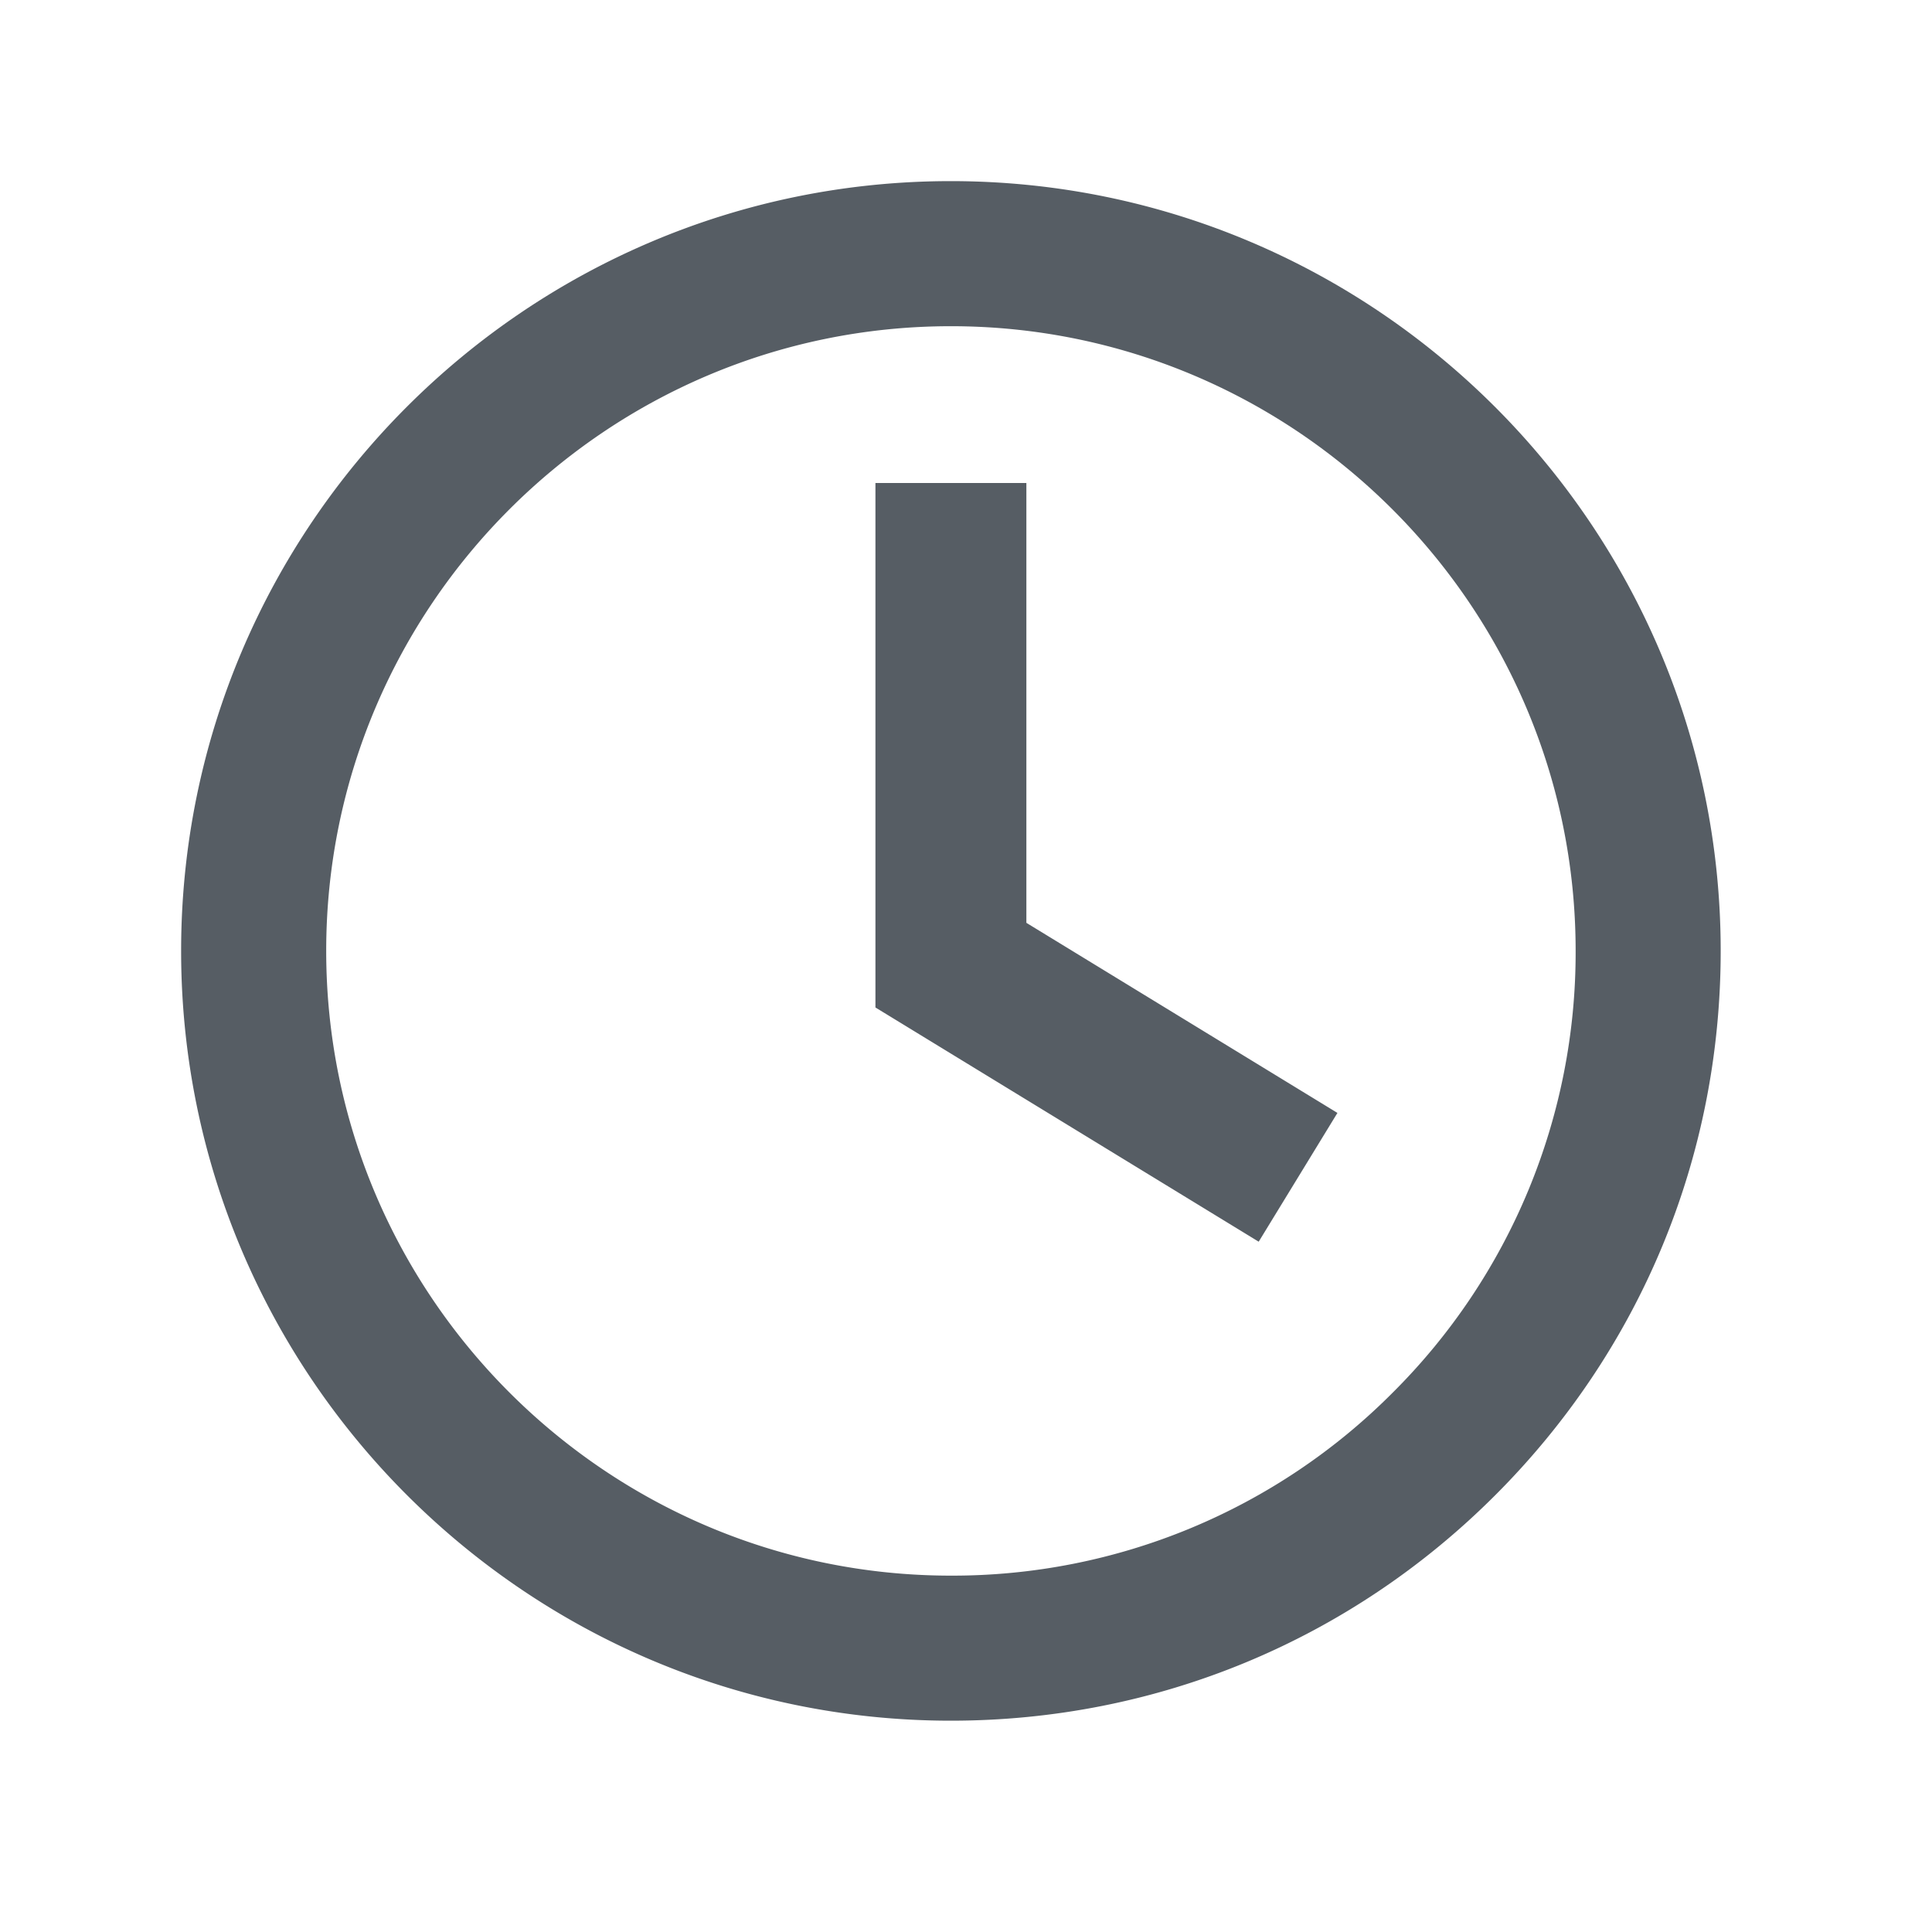
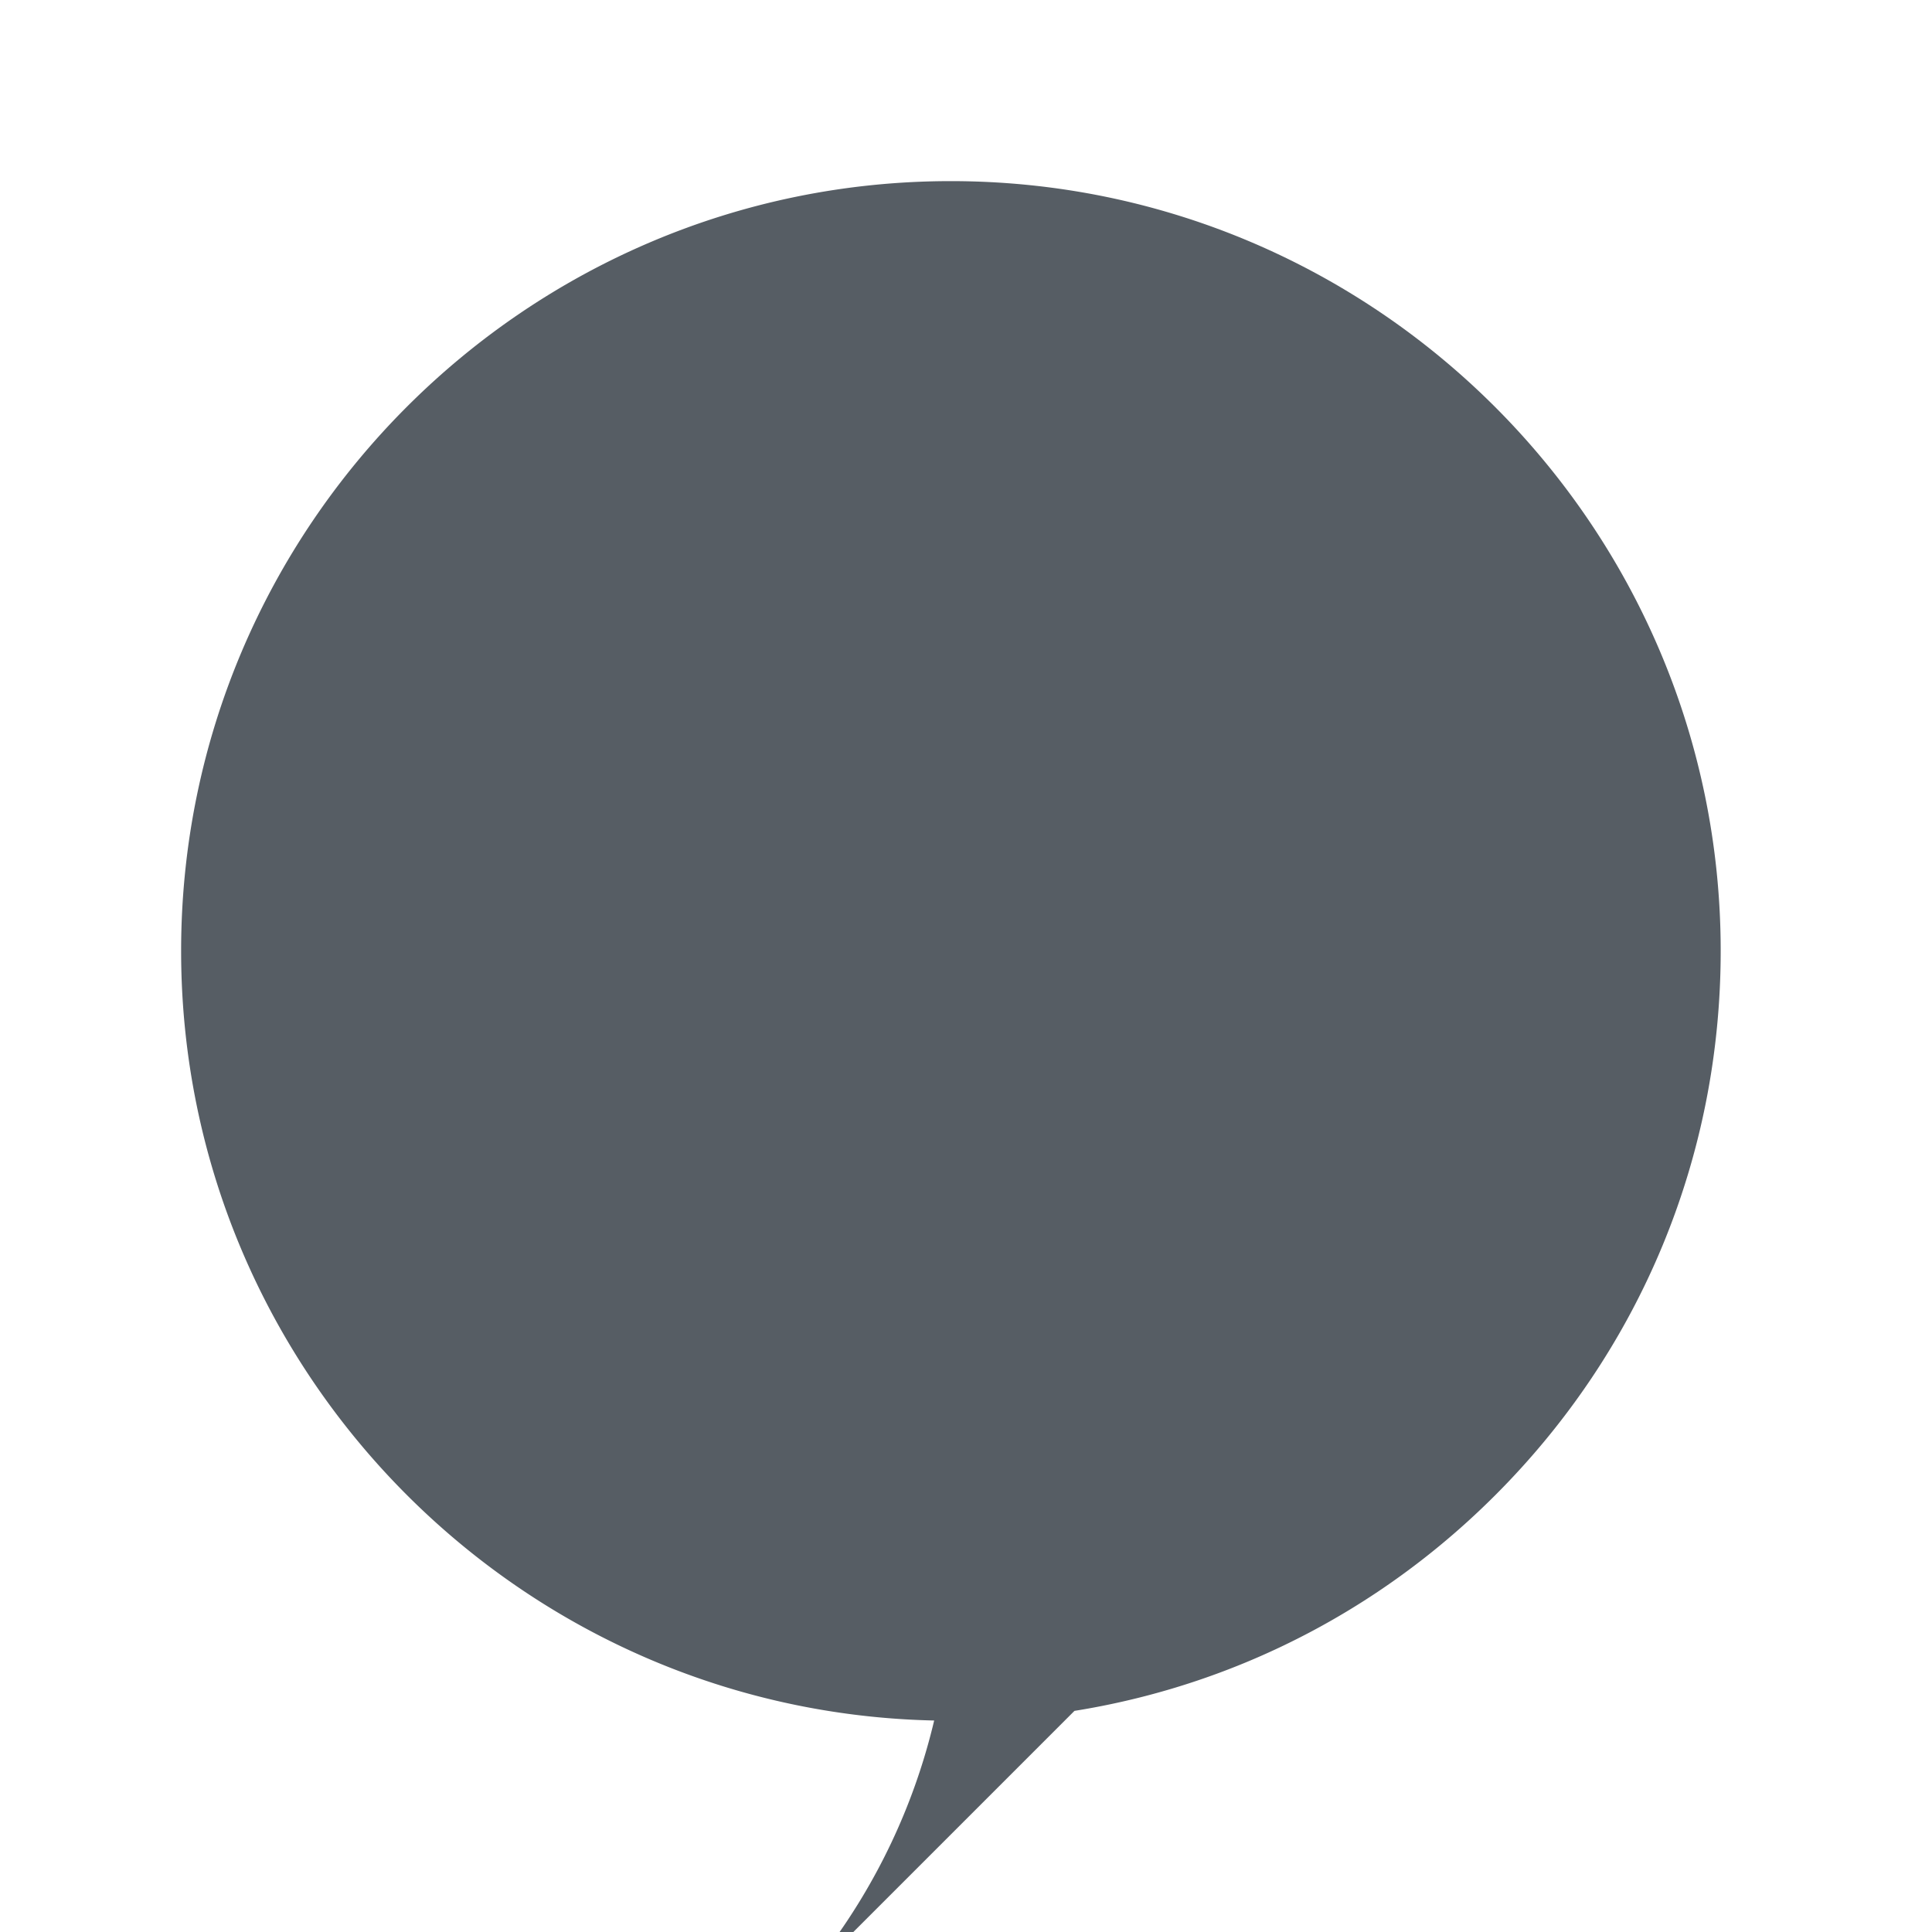
<svg xmlns="http://www.w3.org/2000/svg" t="1764075306363" class="icon" viewBox="0 0 1024 1024" version="1.1" p-id="3706" width="200" height="200">
-   <path d="M544 256h-80v277.984l203.136 124.144 41.728-68.256L544 489.12V256zM503.936 96C279.008 96 96 279.024 96 504S279.024 912 504 912c108.976 0 211.456-42.448 288.496-119.504 77.072-77.056 119.52-179.52 119.504-288.496C912 279.024 728.976 96 503.936 96z m234.208 642.144A328.96 328.96 0 0 1 504 835.12c-182.56 0-331.104-148.544-331.104-331.12 0-182.56 148.496-331.104 331.104-331.104 182.56 0 331.12 148.528 331.12 331.104a328.912 328.912 0 0 1-96.976 234.144z" fill="#565D64" p-id="3707" />
+   <path d="M544 256h-80v277.984l203.136 124.144 41.728-68.256L544 489.12V256zM503.936 96C279.008 96 96 279.024 96 504S279.024 912 504 912c108.976 0 211.456-42.448 288.496-119.504 77.072-77.056 119.52-179.52 119.504-288.496C912 279.024 728.976 96 503.936 96z m234.208 642.144A328.96 328.96 0 0 1 504 835.12a328.912 328.912 0 0 1-96.976 234.144z" fill="#565D64" p-id="3707" />
</svg>